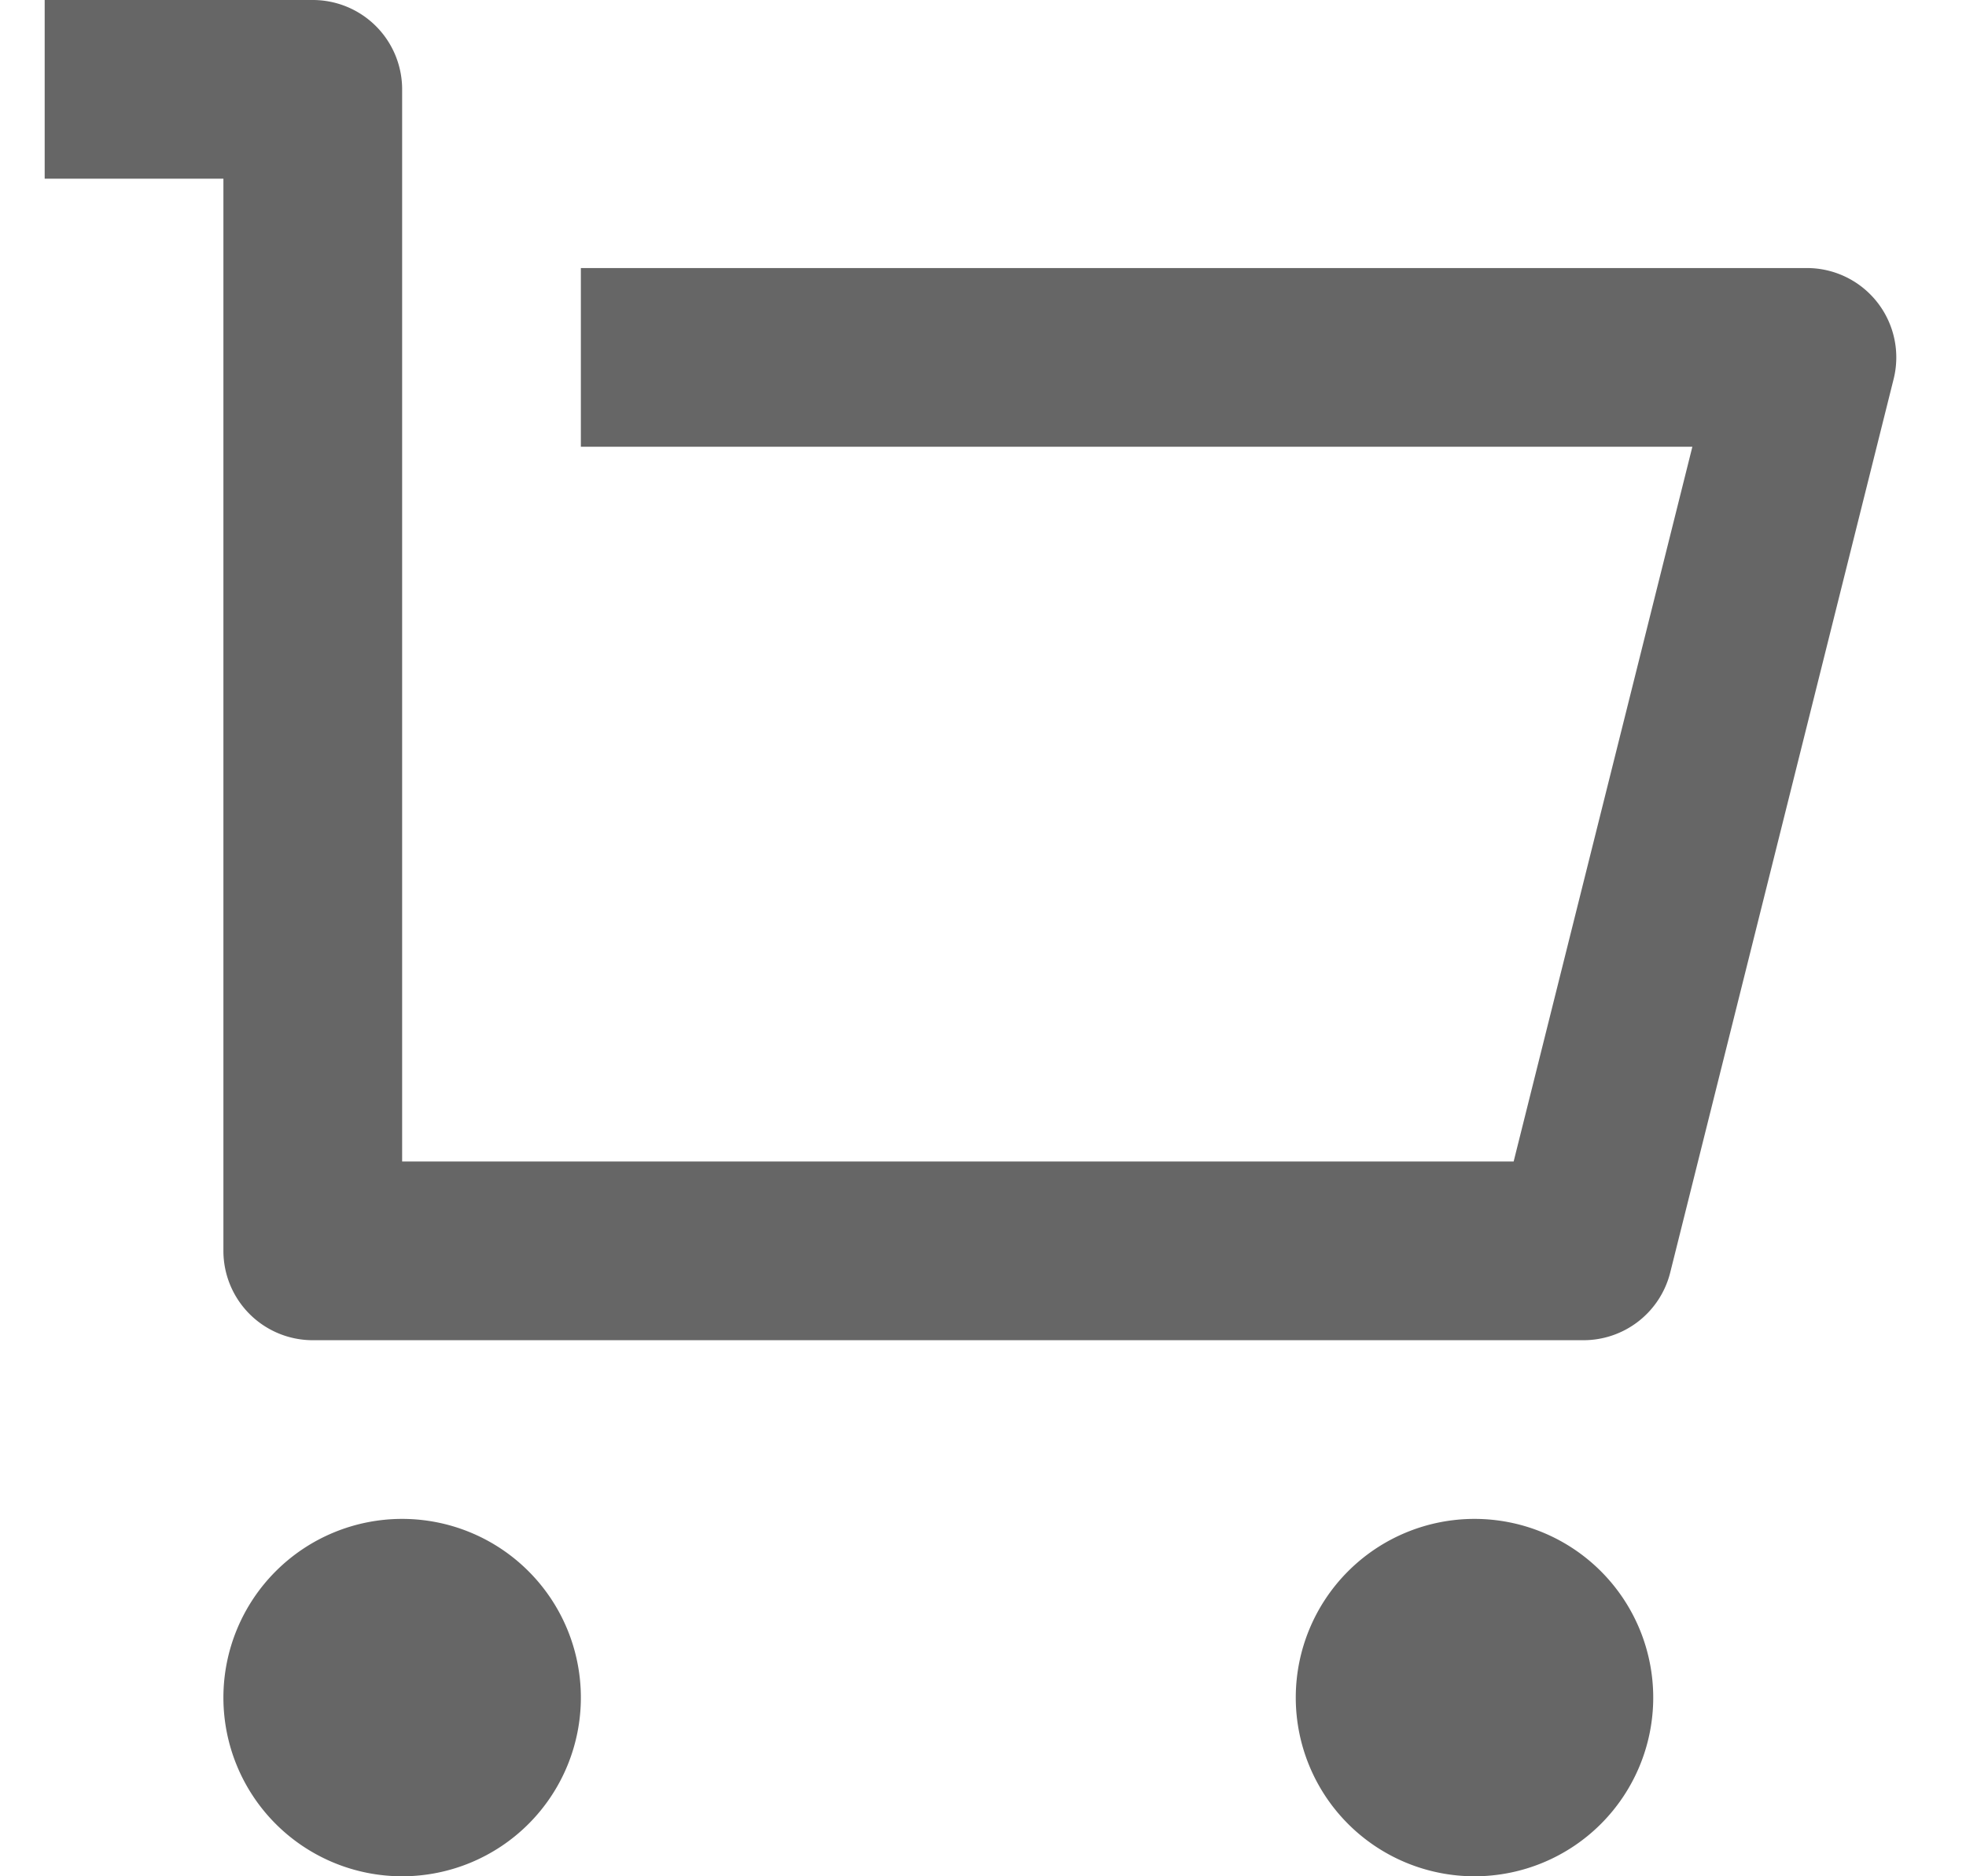
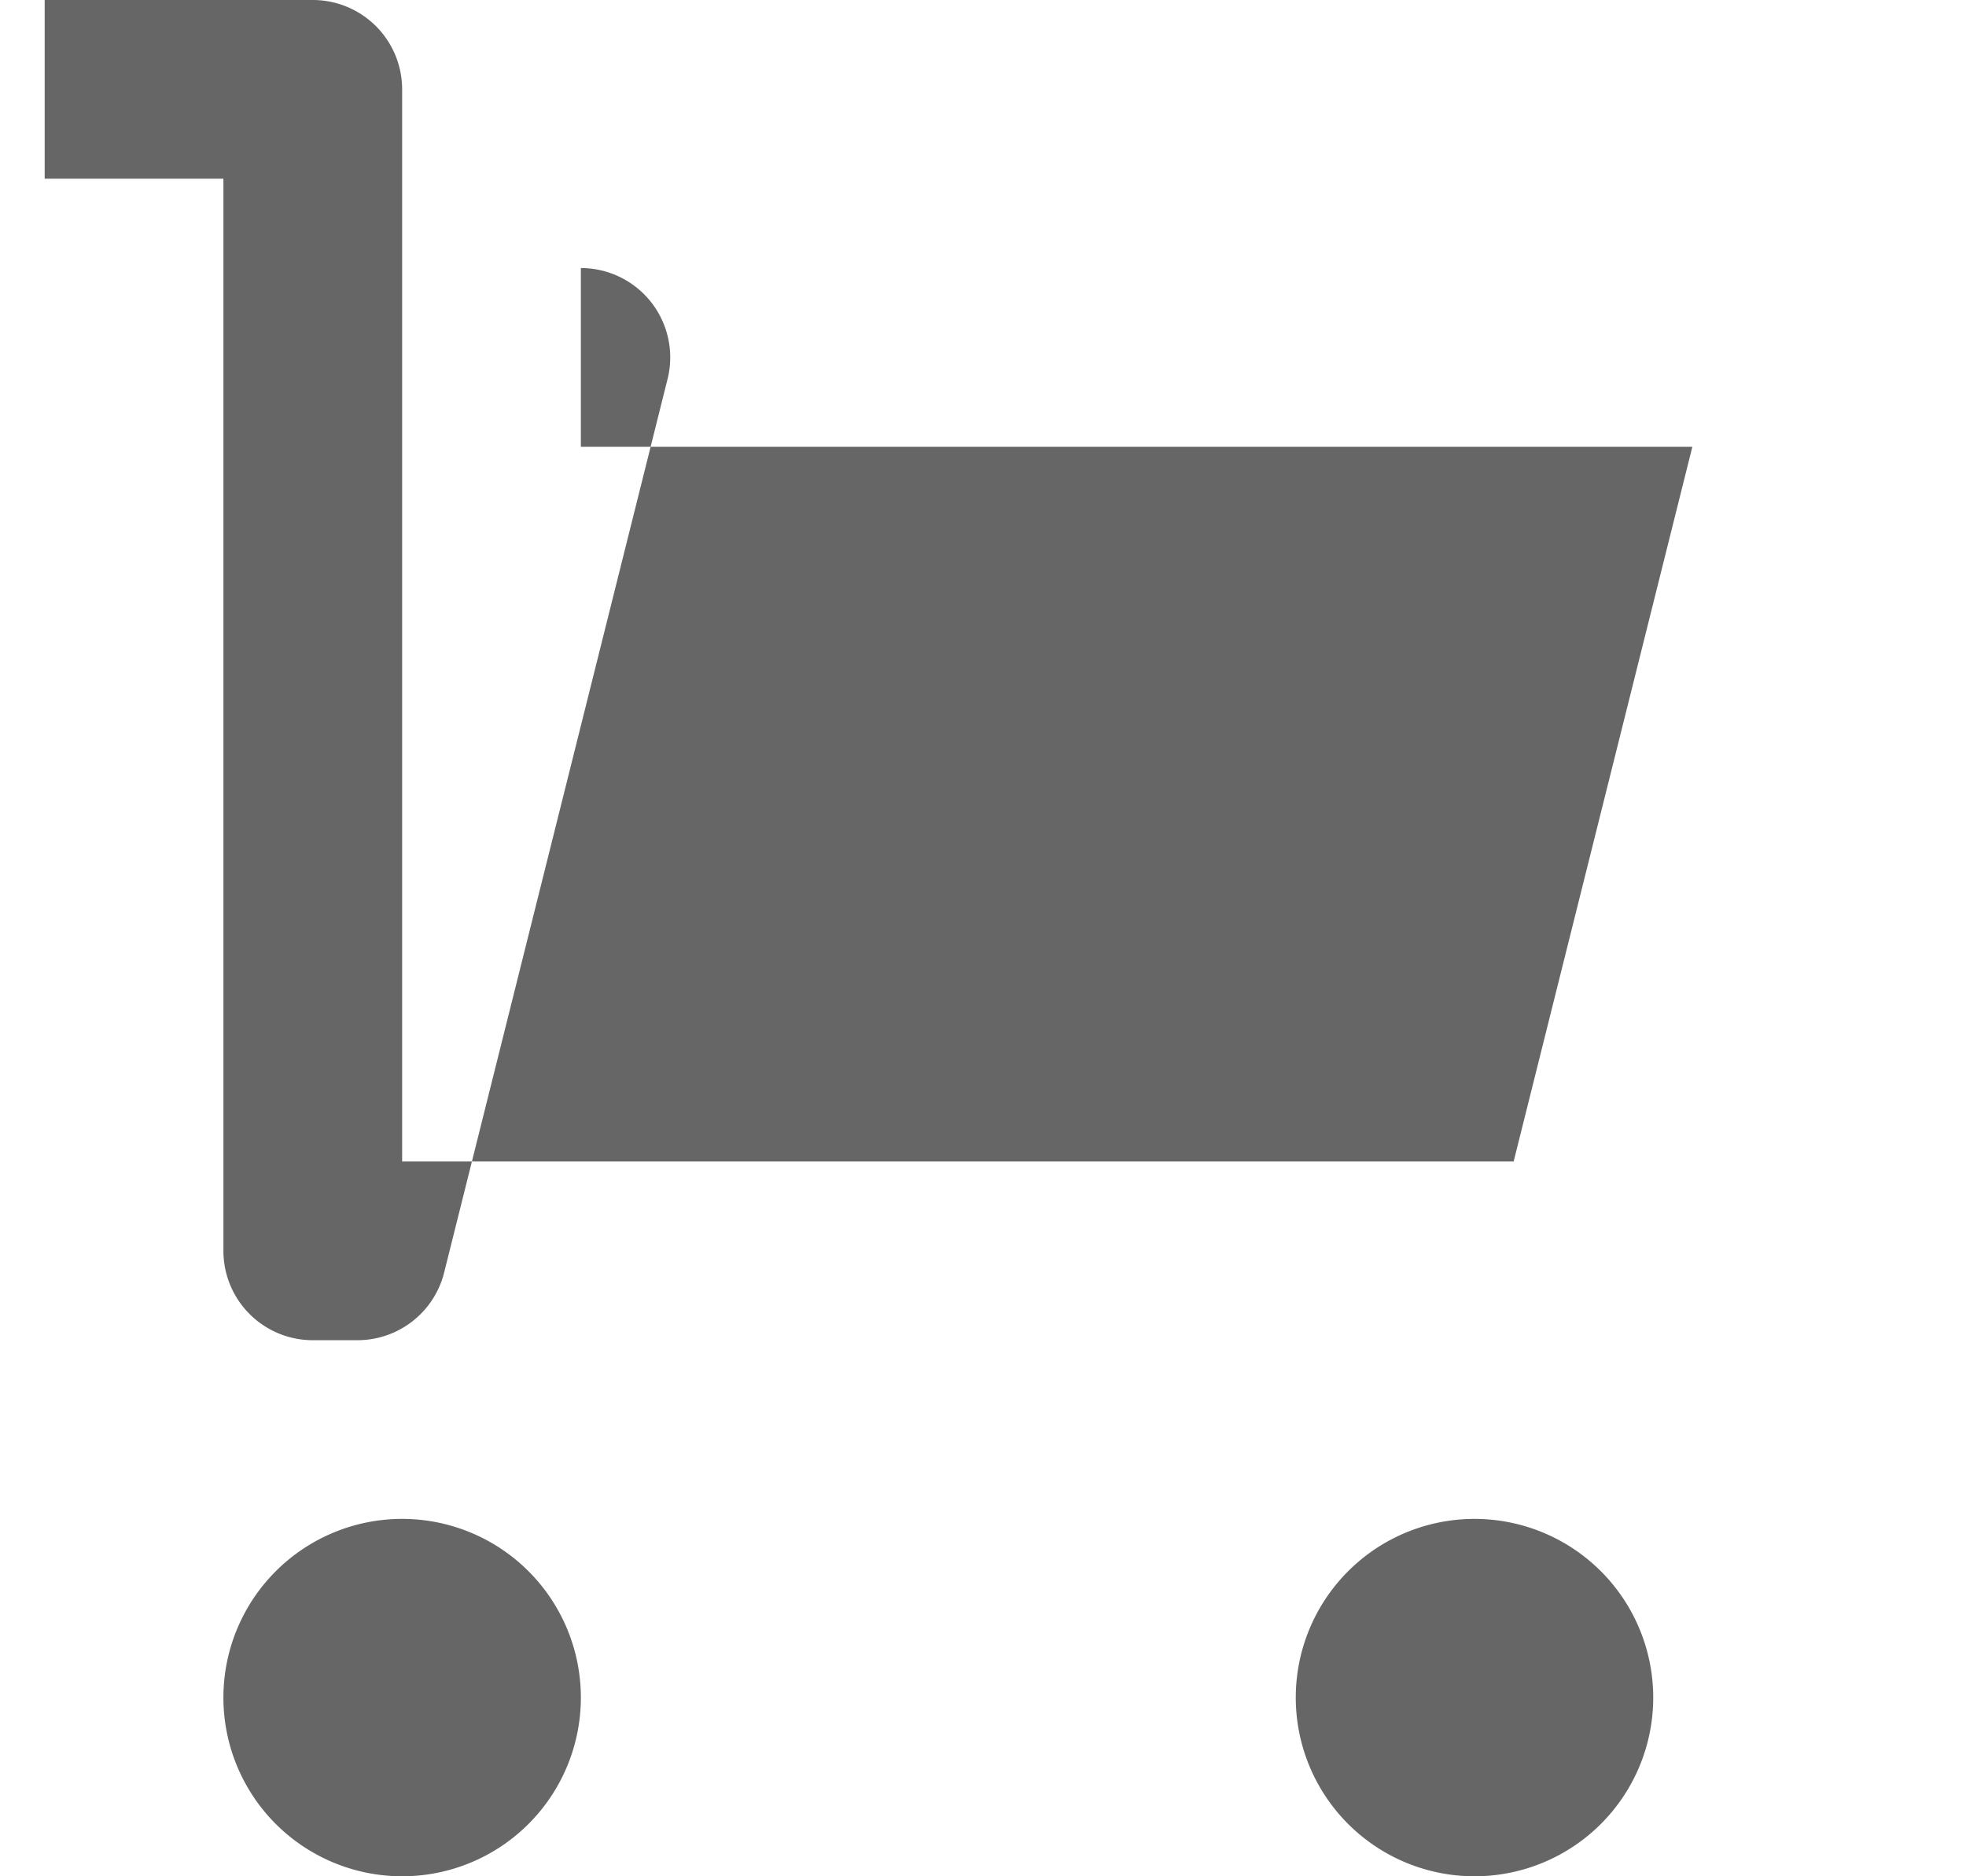
<svg xmlns="http://www.w3.org/2000/svg" viewBox="0 0 22 21" fill="#000">
-   <path d="M2.5 14V2h-2V0h3a1 1 0 011 1v12h12.438l2-8H6.5V3h13.72a1 1 0 01.97 1.243l-2.5 10a1 1 0 01-.97.757H3.5a1 1 0 01-1-1zm2 7a2 2 0 110-4 2 2 0 010 4zm12 0a2 2 0 110-4 2 2 0 010 4z" fill="#666" />
+   <path d="M2.5 14V2h-2V0h3a1 1 0 011 1v12h12.438l2-8H6.5V3a1 1 0 01.97 1.243l-2.5 10a1 1 0 01-.97.757H3.5a1 1 0 01-1-1zm2 7a2 2 0 110-4 2 2 0 010 4zm12 0a2 2 0 110-4 2 2 0 010 4z" fill="#666" />
</svg>